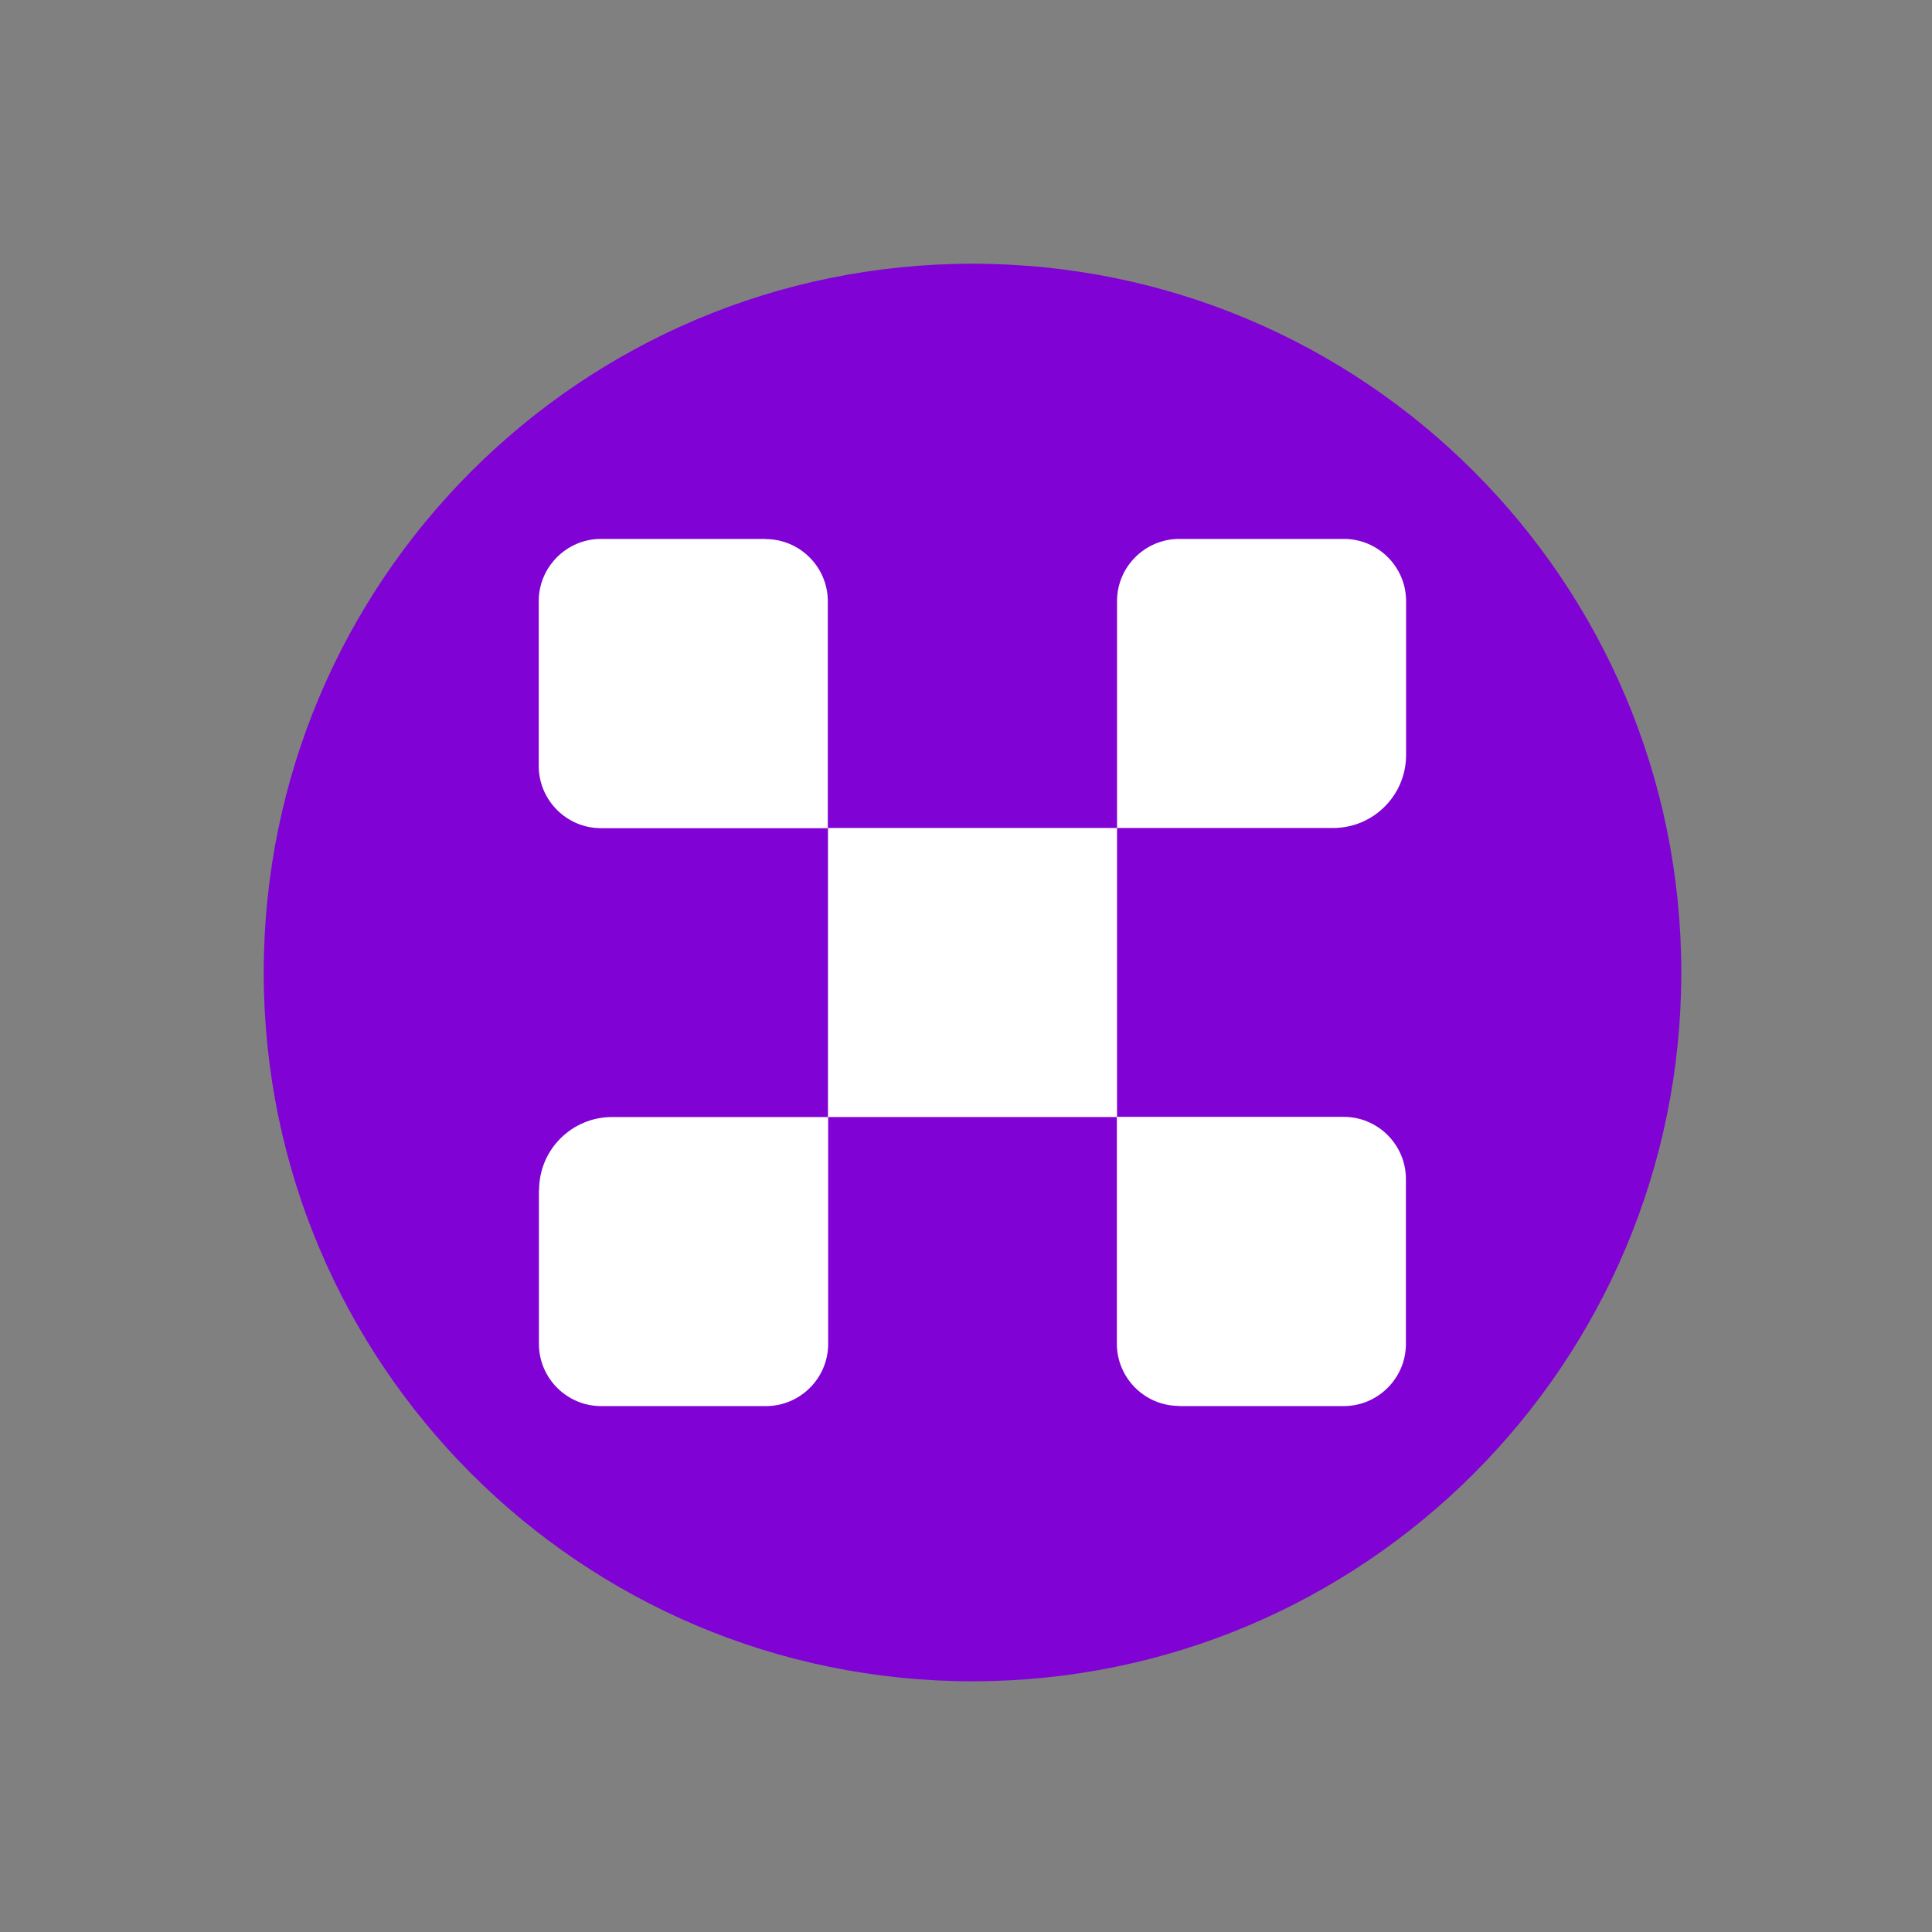
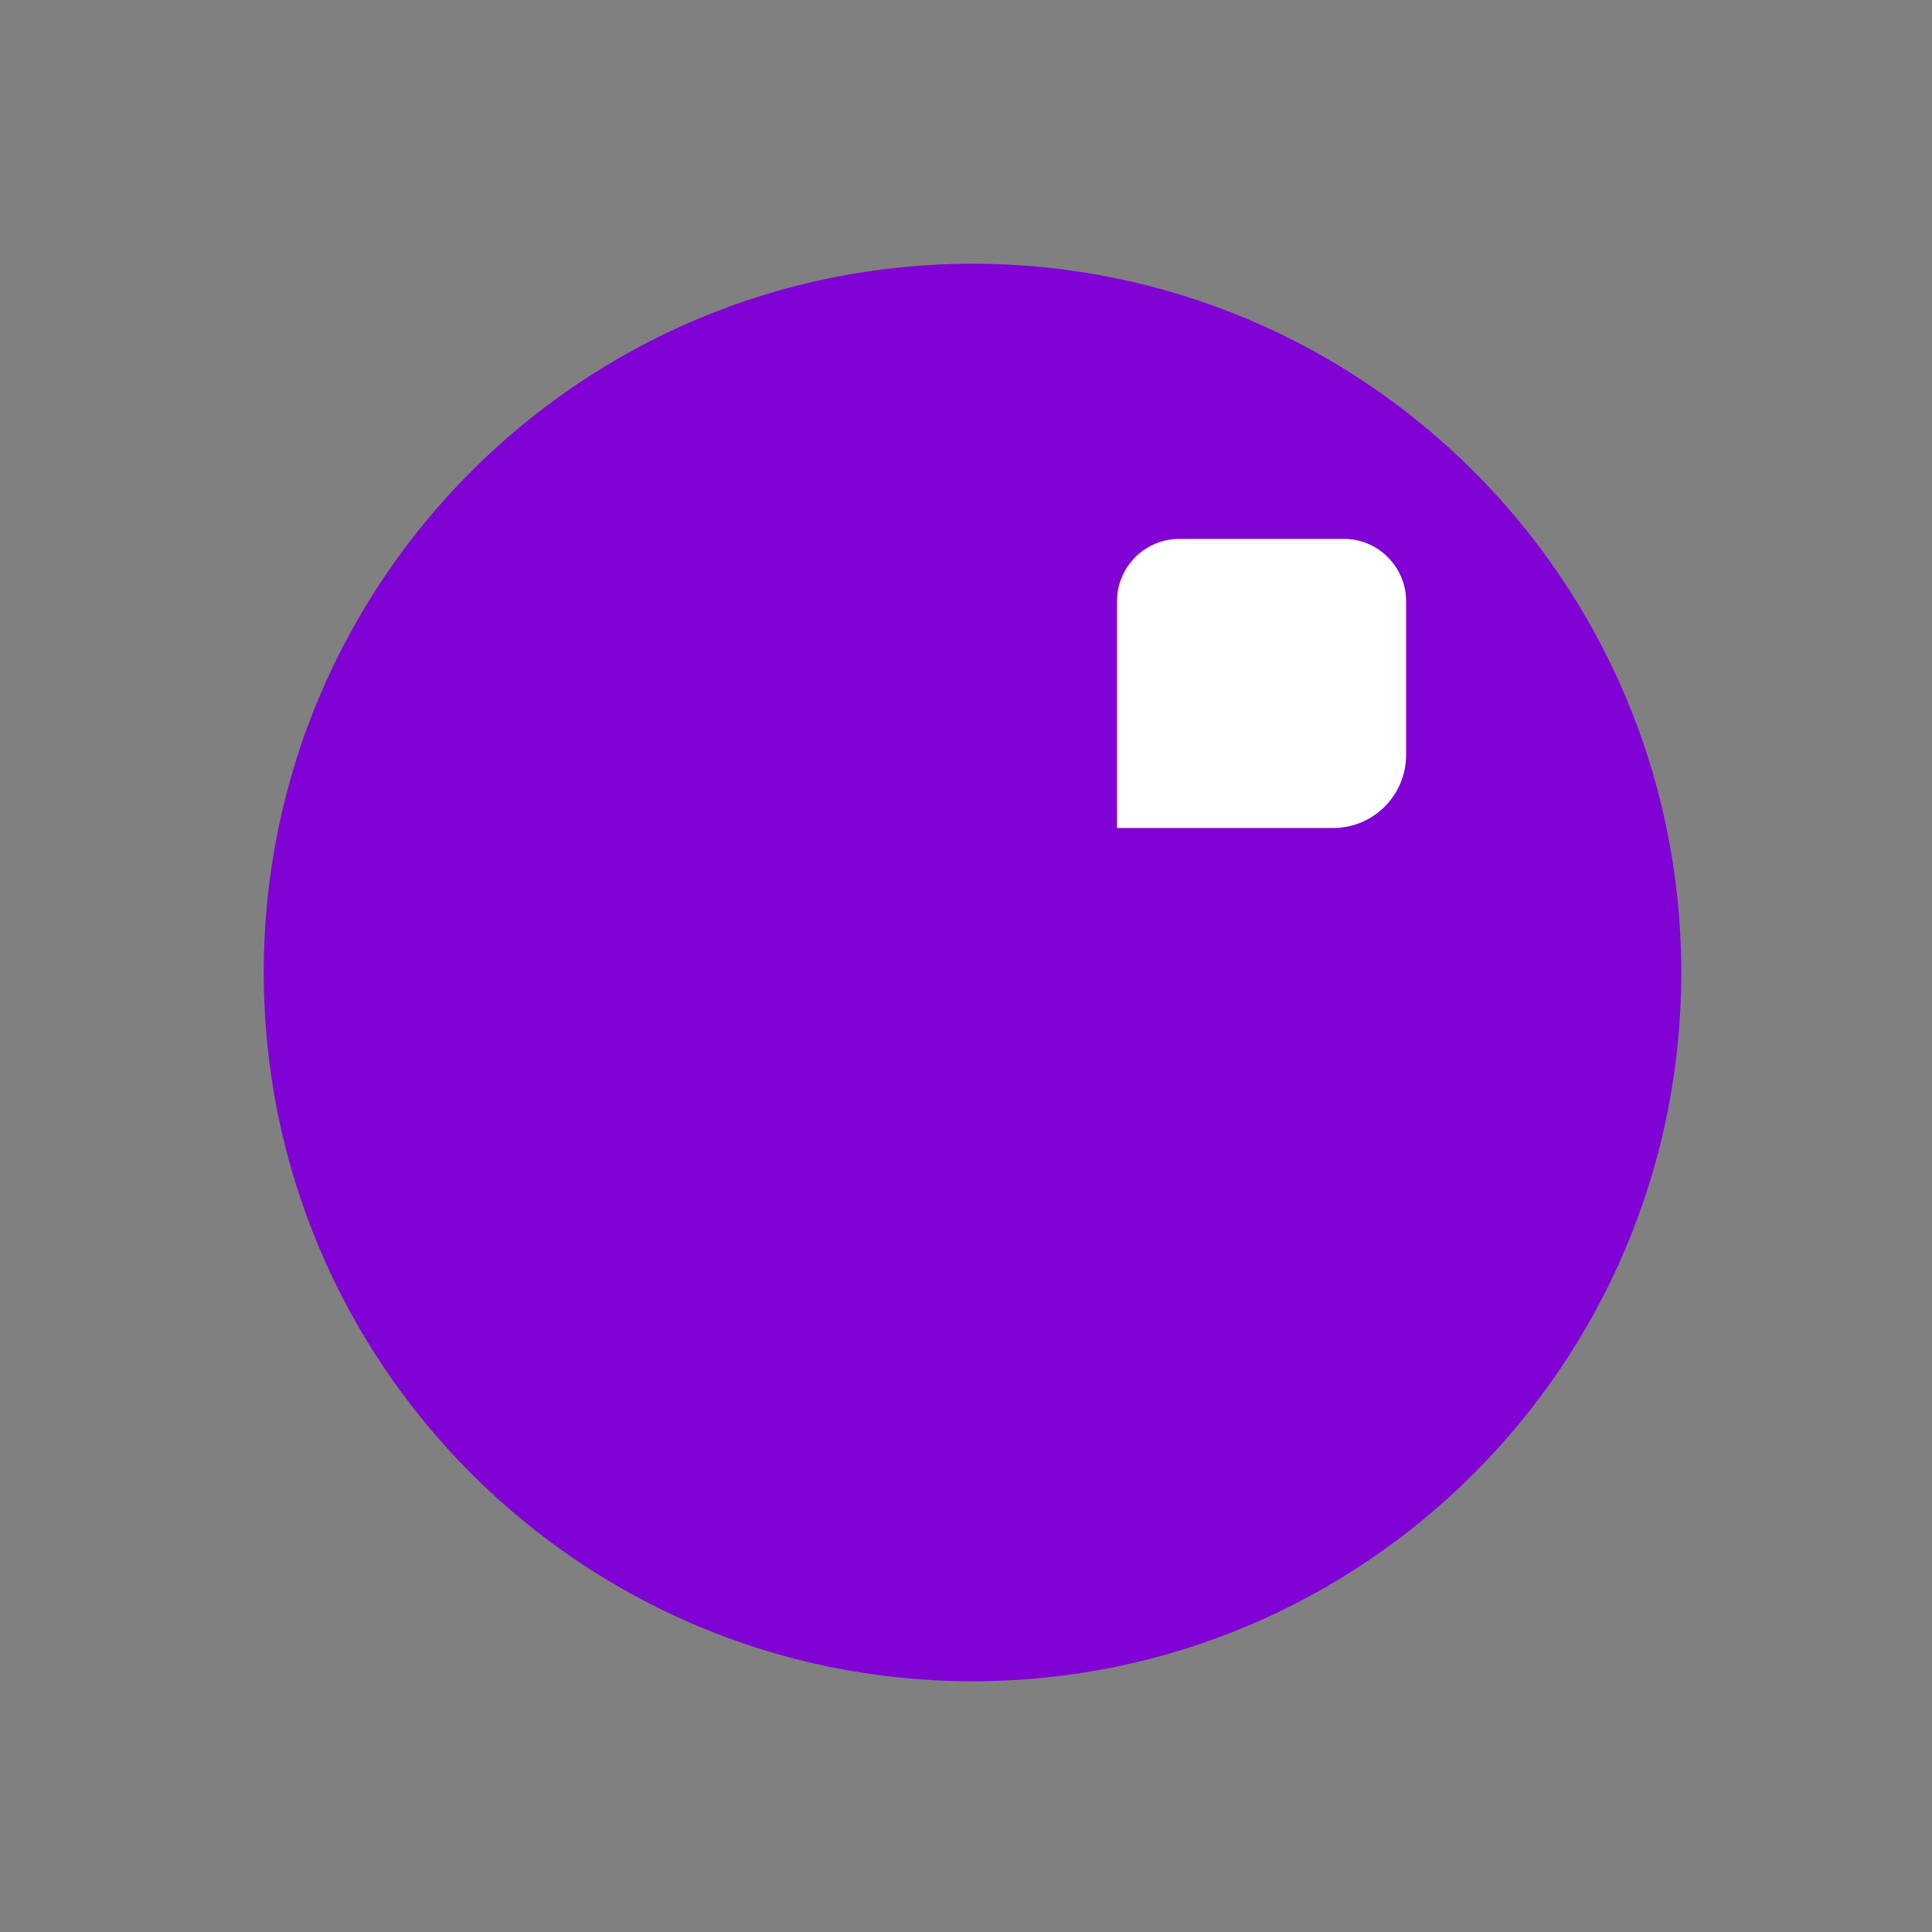
<svg xmlns="http://www.w3.org/2000/svg" width="131" height="131" viewBox="0 0 131 131" fill="none">
  <rect x="0" y="0" width="131" height="131" fill="#808080" stroke="none" />
  <path d="M65.941 114C92.483 114 114 92.483 114 65.941C114 39.399 92.483 17.882 65.941 17.882C39.399 17.882 17.882 39.399 17.882 65.941C17.882 92.483 39.399 114 65.941 114Z" fill="#8002D5" />
-   <path d="M51.928 36.542H40.744C38.432 36.542 36.53 38.433 36.53 40.756V51.94C36.53 54.252 38.42 56.154 40.744 56.154H56.13V40.768C56.13 38.457 54.239 36.554 51.916 36.554L51.928 36.542Z" fill="white" />
-   <path d="M56.142 56.142V75.741H75.741V56.142H56.142Z" fill="white" />
  <path d="M95.34 51.194V40.756C95.34 38.445 93.45 36.542 91.126 36.542H79.954C77.643 36.542 75.741 38.433 75.741 40.756V56.142H90.392C93.125 56.142 95.34 53.926 95.34 51.194Z" fill="white" />
-   <path d="M79.942 95.34H91.114C93.426 95.34 95.328 93.45 95.328 91.126V79.942C95.328 77.631 93.438 75.729 91.114 75.729H75.729V91.114C75.729 93.426 77.619 95.328 79.942 95.328V95.34Z" fill="white" />
-   <path d="M36.542 80.689V91.126C36.542 93.438 38.432 95.34 40.756 95.34H51.94C54.252 95.34 56.154 93.45 56.154 91.126V75.741H41.502C38.77 75.741 36.554 77.956 36.554 80.689H36.542Z" fill="white" />
</svg>